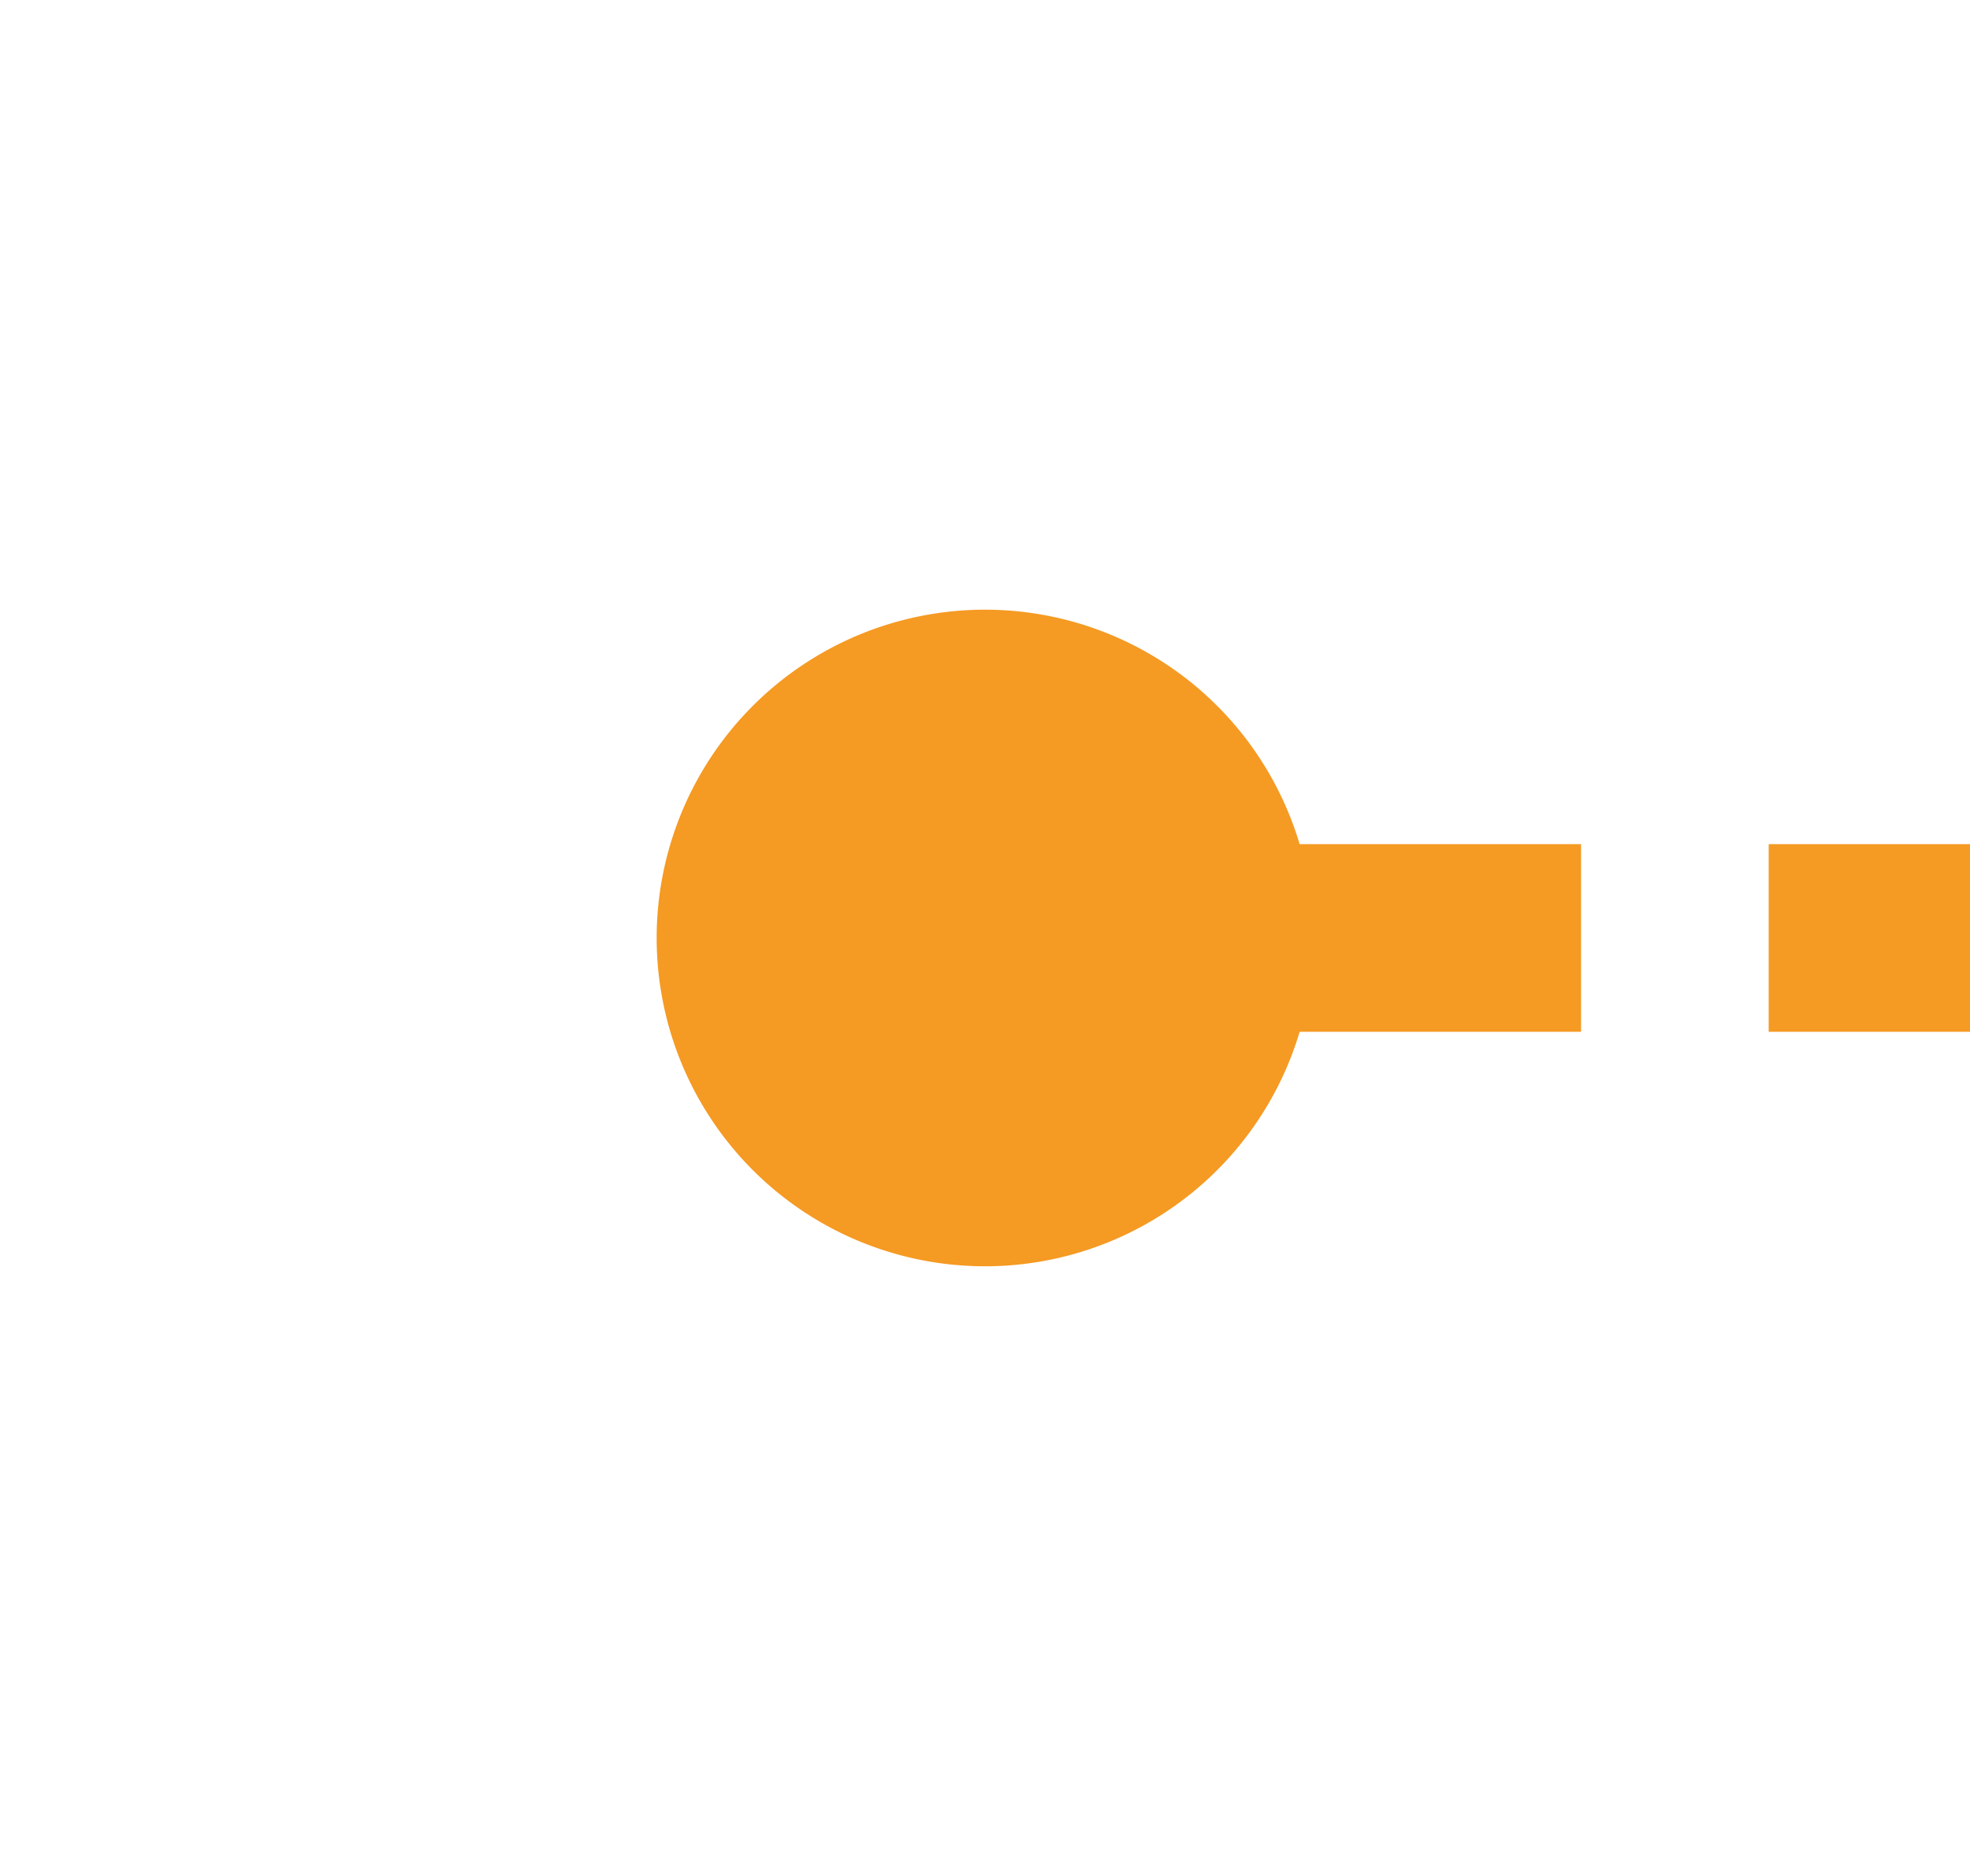
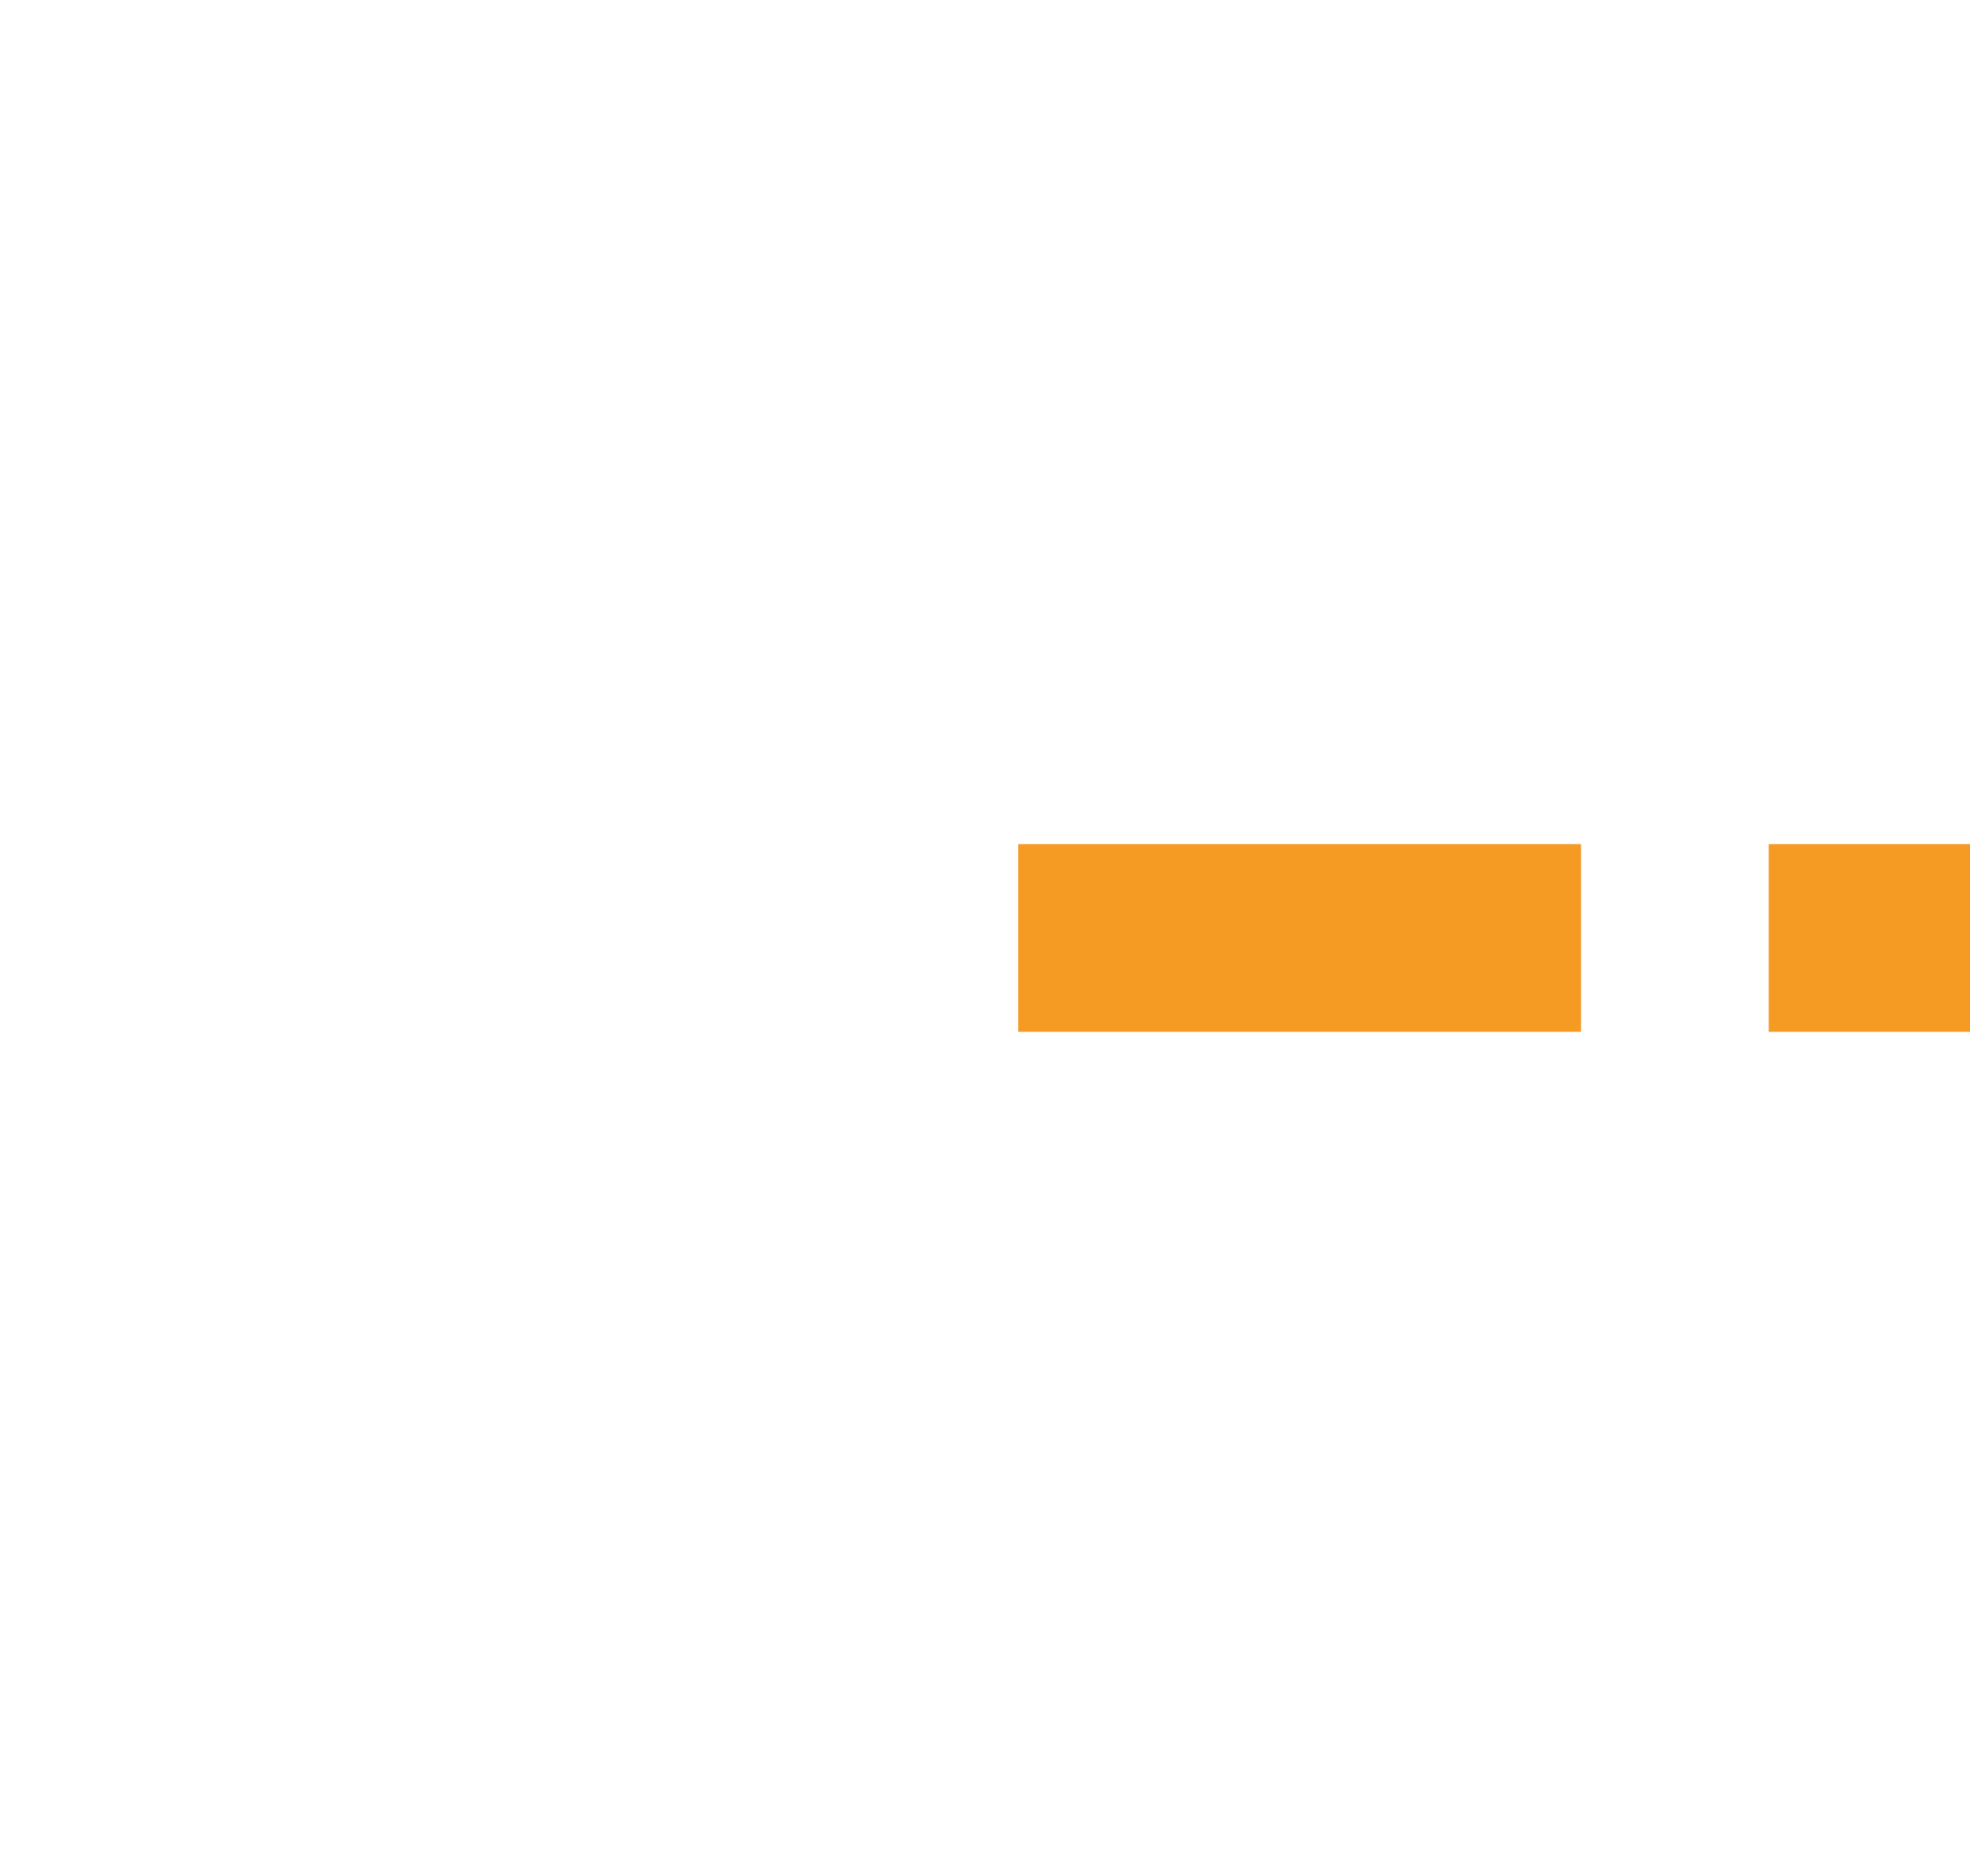
<svg xmlns="http://www.w3.org/2000/svg" version="1.1" width="21px" height="20px" preserveAspectRatio="xMinYMid meet" viewBox="86 13  21 18">
  <path d="M 145 70  L 145 27  A 5 5 0 0 0 140 22 L 95 22  " stroke-width="2" stroke-dasharray="6,2" stroke="#f59a23" fill="none" />
-   <path d="M 145 65  A 3.5 3.5 0 0 0 141.5 68.5 A 3.5 3.5 0 0 0 145 72 A 3.5 3.5 0 0 0 148.5 68.5 A 3.5 3.5 0 0 0 145 65 Z M 96.5 18.5  A 3.5 3.5 0 0 0 93 22 A 3.5 3.5 0 0 0 96.5 25.5 A 3.5 3.5 0 0 0 100 22 A 3.5 3.5 0 0 0 96.5 18.5 Z " fill-rule="nonzero" fill="#f59a23" stroke="none" />
</svg>